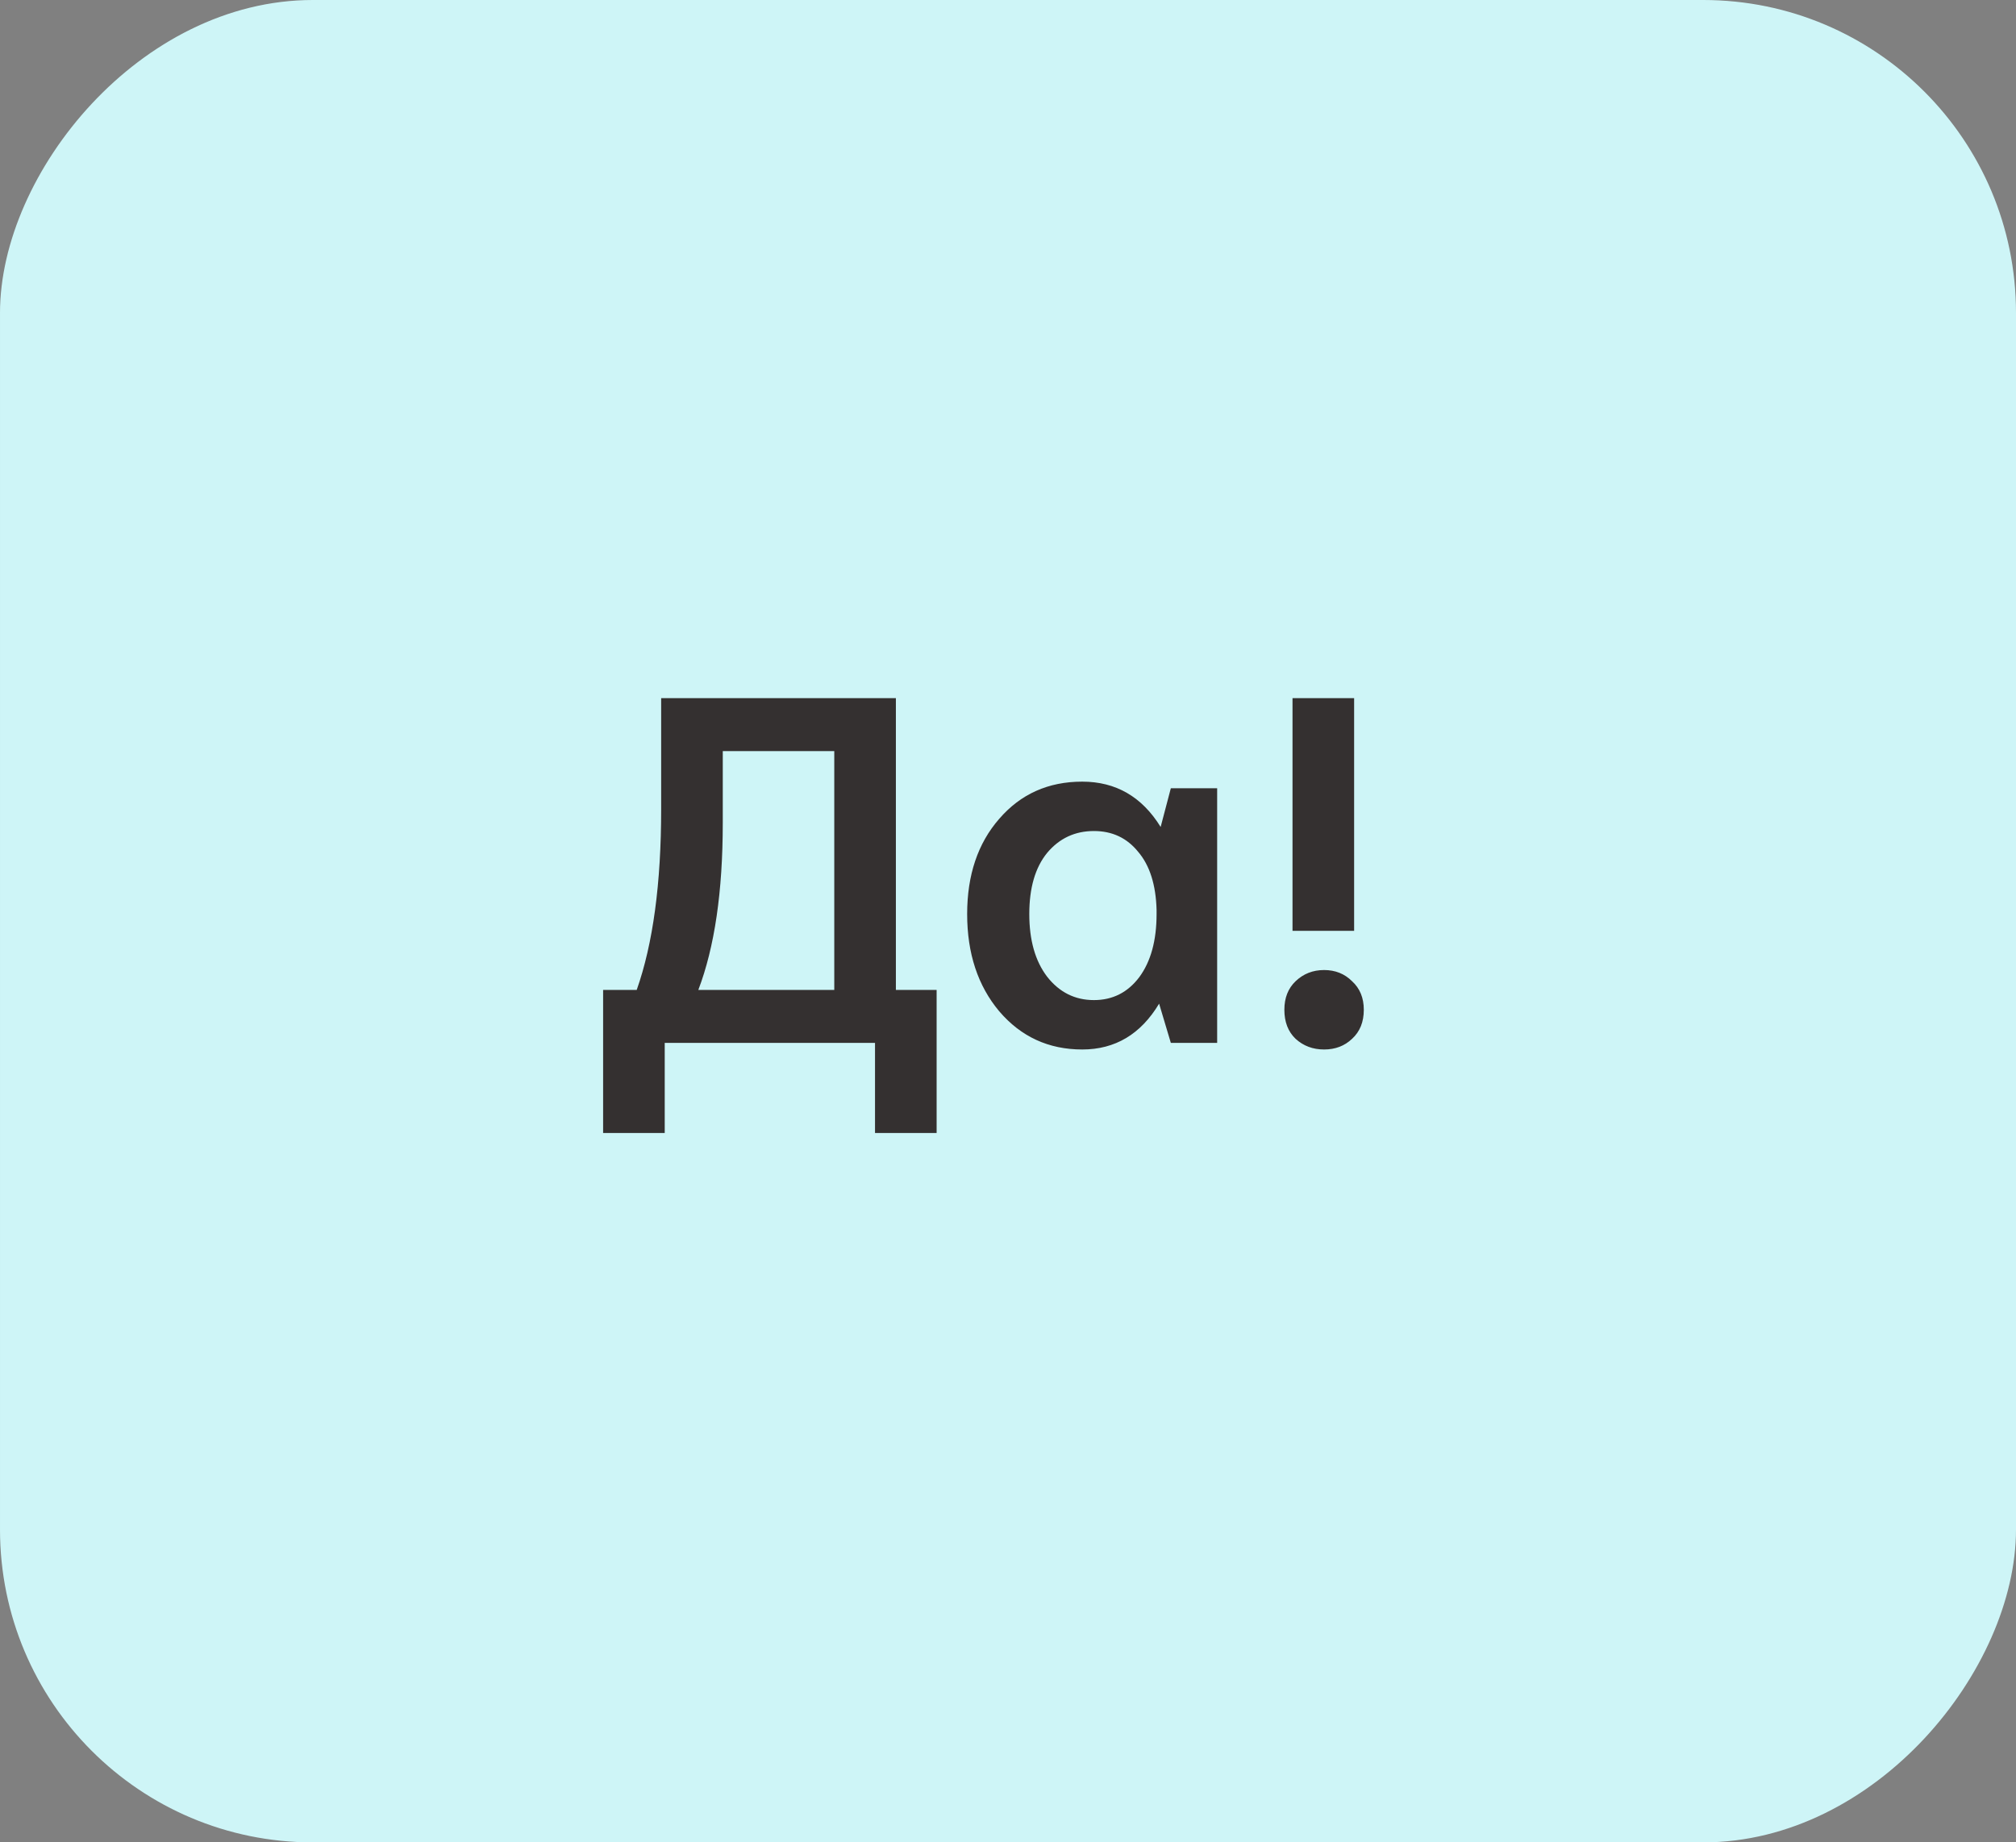
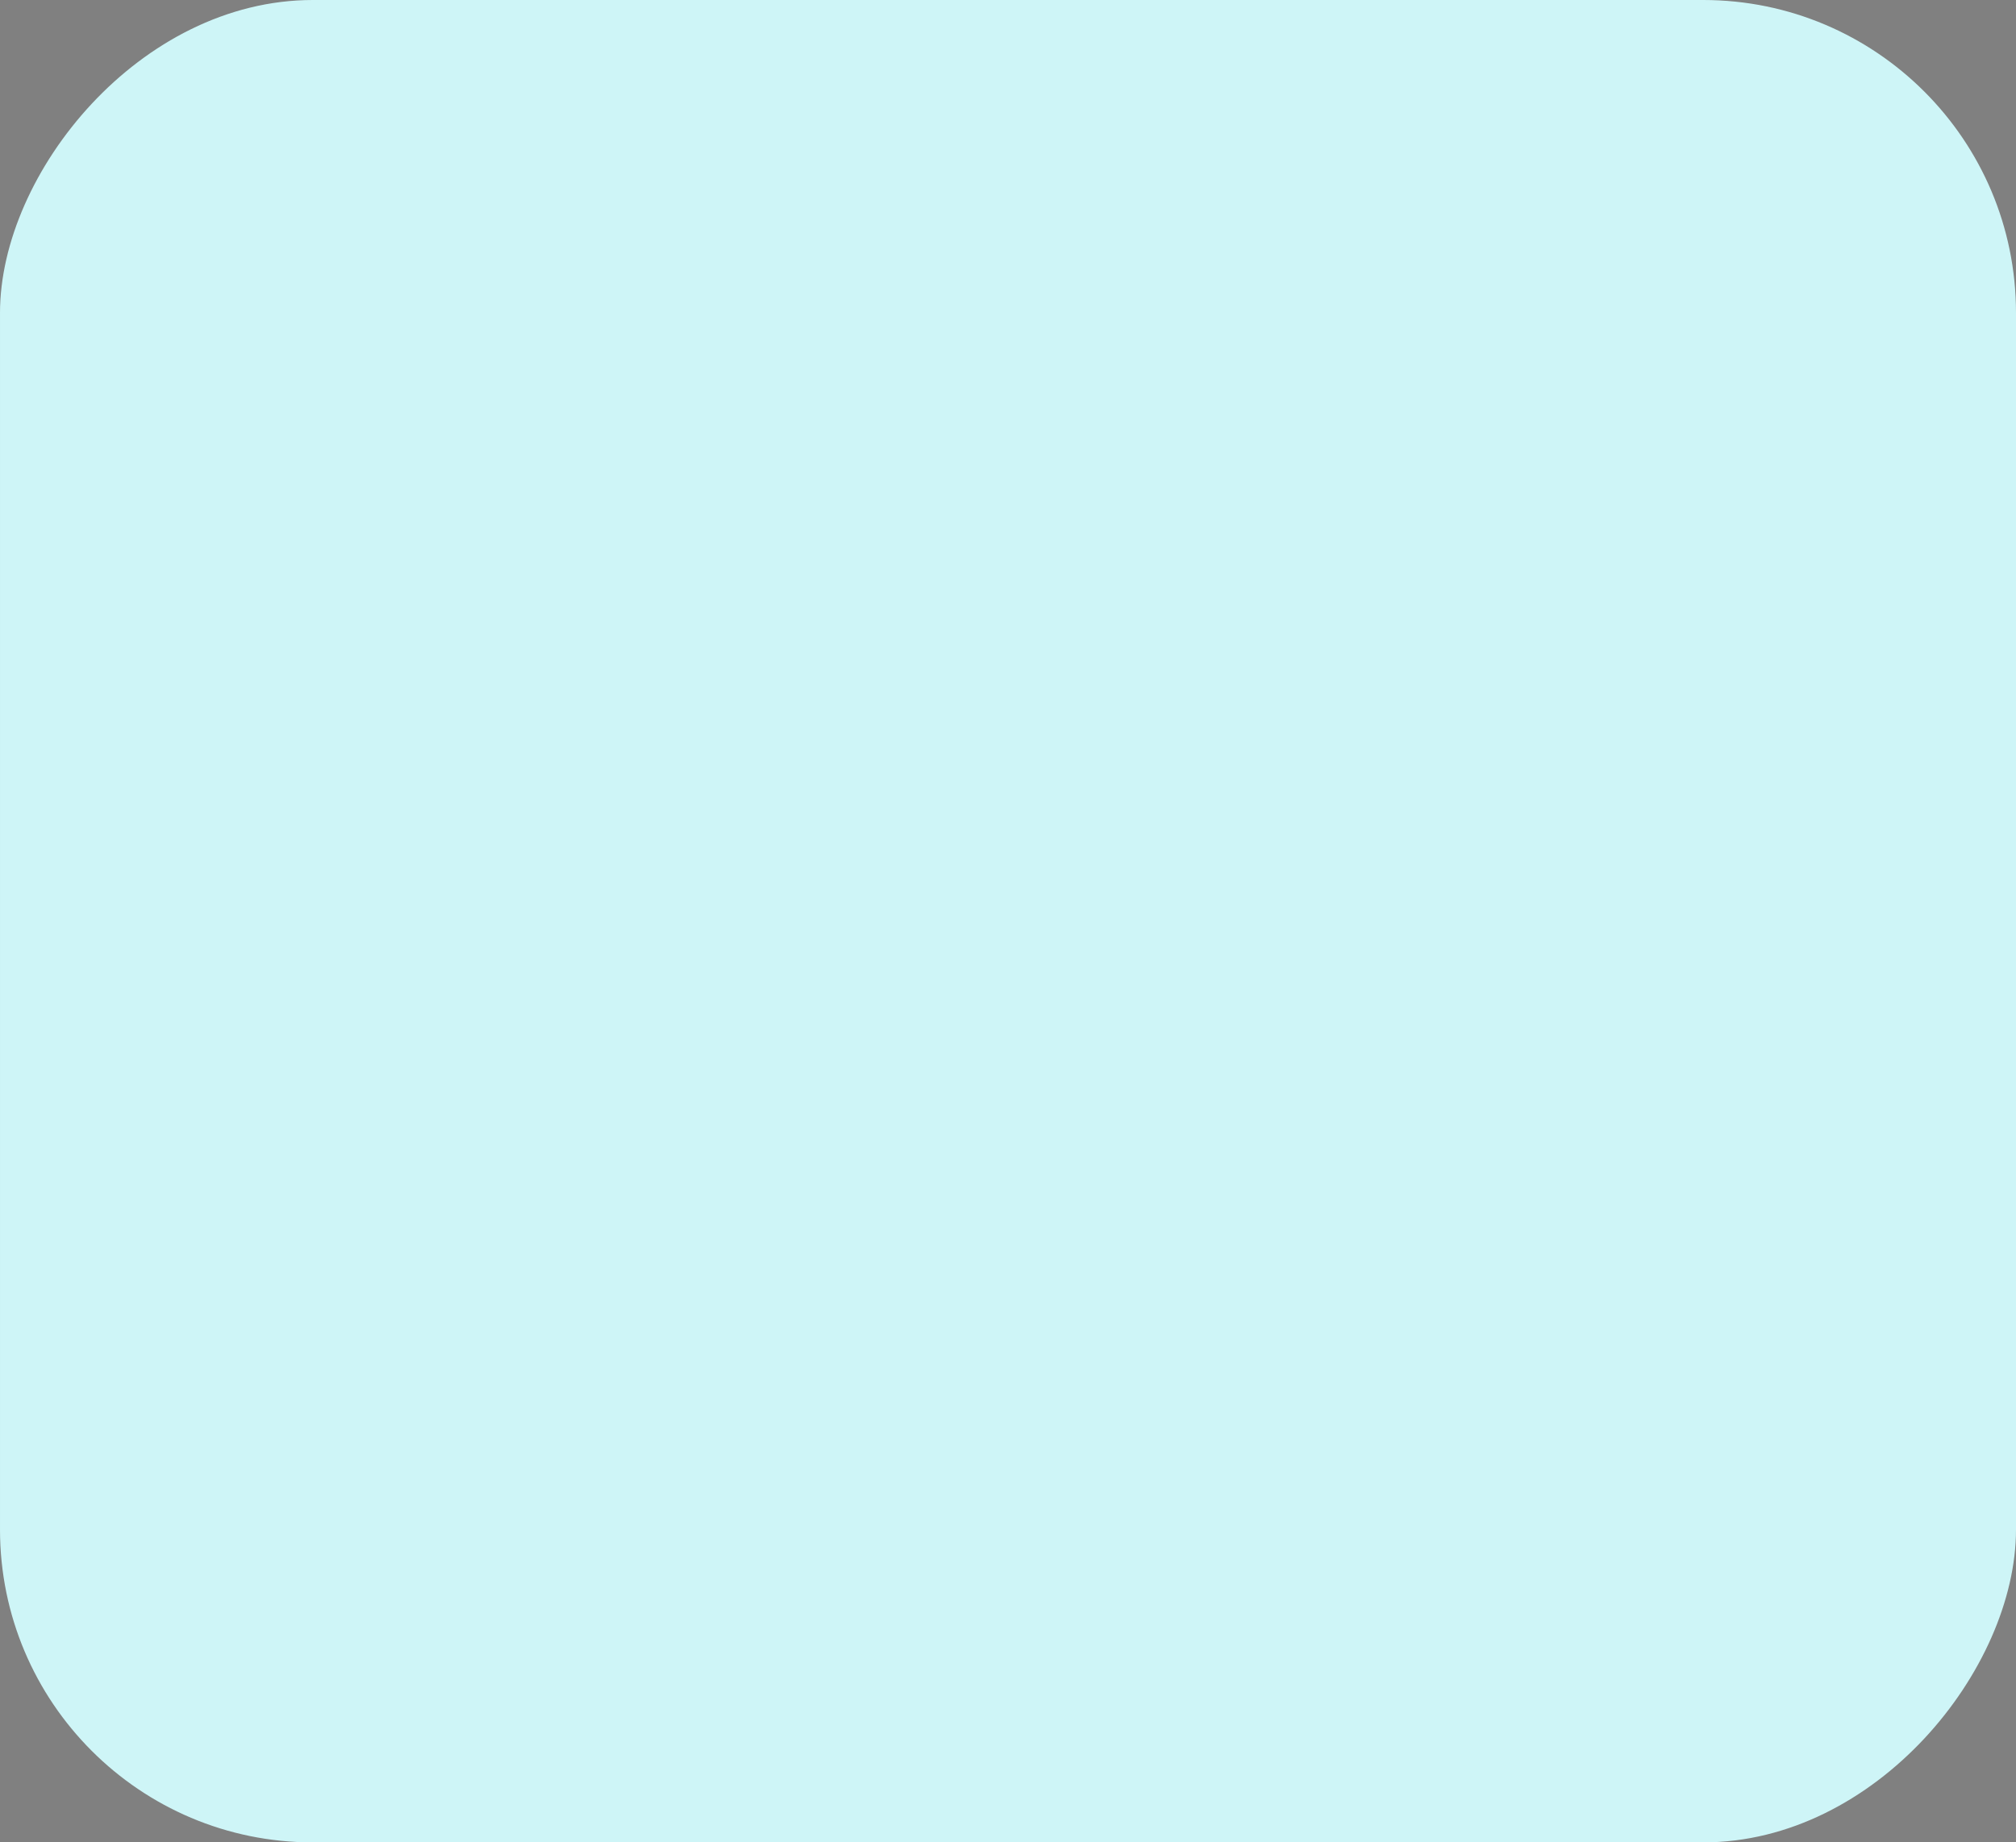
<svg xmlns="http://www.w3.org/2000/svg" width="116" height="106" viewBox="0 0 116 106" fill="none">
  <rect x="0" y="0" width="116" height="106" fill="#808080" stroke="none" />
  <rect width="116" height="106" rx="18" transform="matrix(-1 0 0 1 116 0)" fill="#CEF5F7" />
-   <path d="M40.182 56.953H48.004V43.213H41.588V47.344C41.588 51.289 41.119 54.492 40.182 56.953ZM34.703 56.953H36.637C37.574 54.297 38.043 50.83 38.043 46.553V40.166H51.549V56.953H53.893V65.186H50.348V60H38.248V65.186H34.703V56.953ZM60.25 49.072C59.566 49.912 59.225 51.084 59.225 52.588C59.225 54.092 59.566 55.293 60.25 56.191C60.953 57.09 61.852 57.539 62.945 57.539C64.019 57.539 64.889 57.1 65.553 56.221C66.217 55.322 66.549 54.111 66.549 52.588V52.353C66.51 50.908 66.158 49.795 65.494 49.014C64.85 48.213 64 47.812 62.945 47.812C61.852 47.812 60.953 48.232 60.25 49.072ZM55.65 52.588C55.65 50.342 56.266 48.516 57.496 47.109C58.727 45.684 60.318 44.971 62.272 44.971C64.205 44.971 65.709 45.84 66.783 47.578L67.369 45.352H70.035V60H67.369L66.695 57.744C65.641 59.502 64.166 60.381 62.272 60.381C60.338 60.381 58.746 59.648 57.496 58.184C56.266 56.719 55.65 54.853 55.65 52.588ZM74.371 53.555V40.166H77.916V53.555H74.371ZM73.902 58.096C73.902 57.412 74.117 56.865 74.547 56.455C74.996 56.025 75.543 55.81 76.188 55.81C76.832 55.81 77.369 56.025 77.799 56.455C78.248 56.865 78.473 57.412 78.473 58.096C78.473 58.799 78.248 59.355 77.799 59.766C77.369 60.176 76.832 60.381 76.188 60.381C75.543 60.381 74.996 60.176 74.547 59.766C74.117 59.355 73.902 58.799 73.902 58.096Z" fill="#343030" />
</svg>